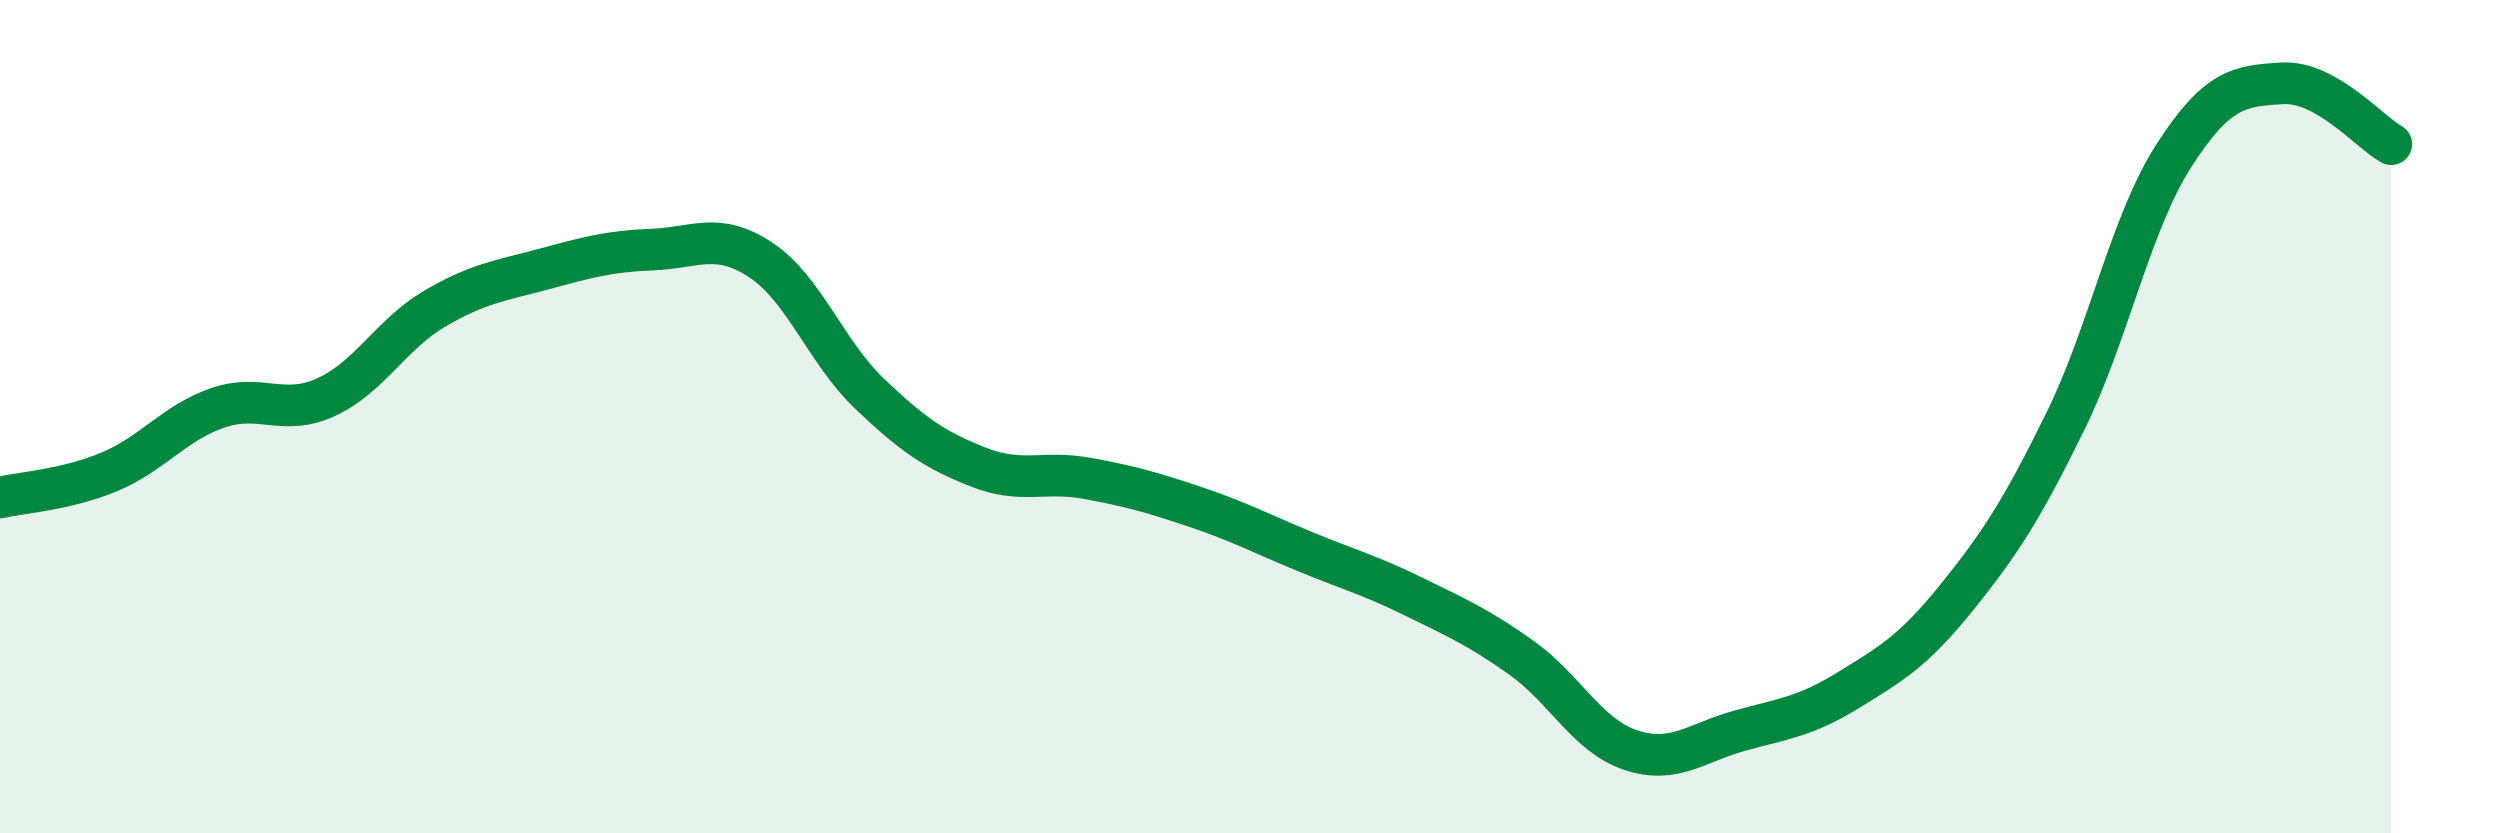
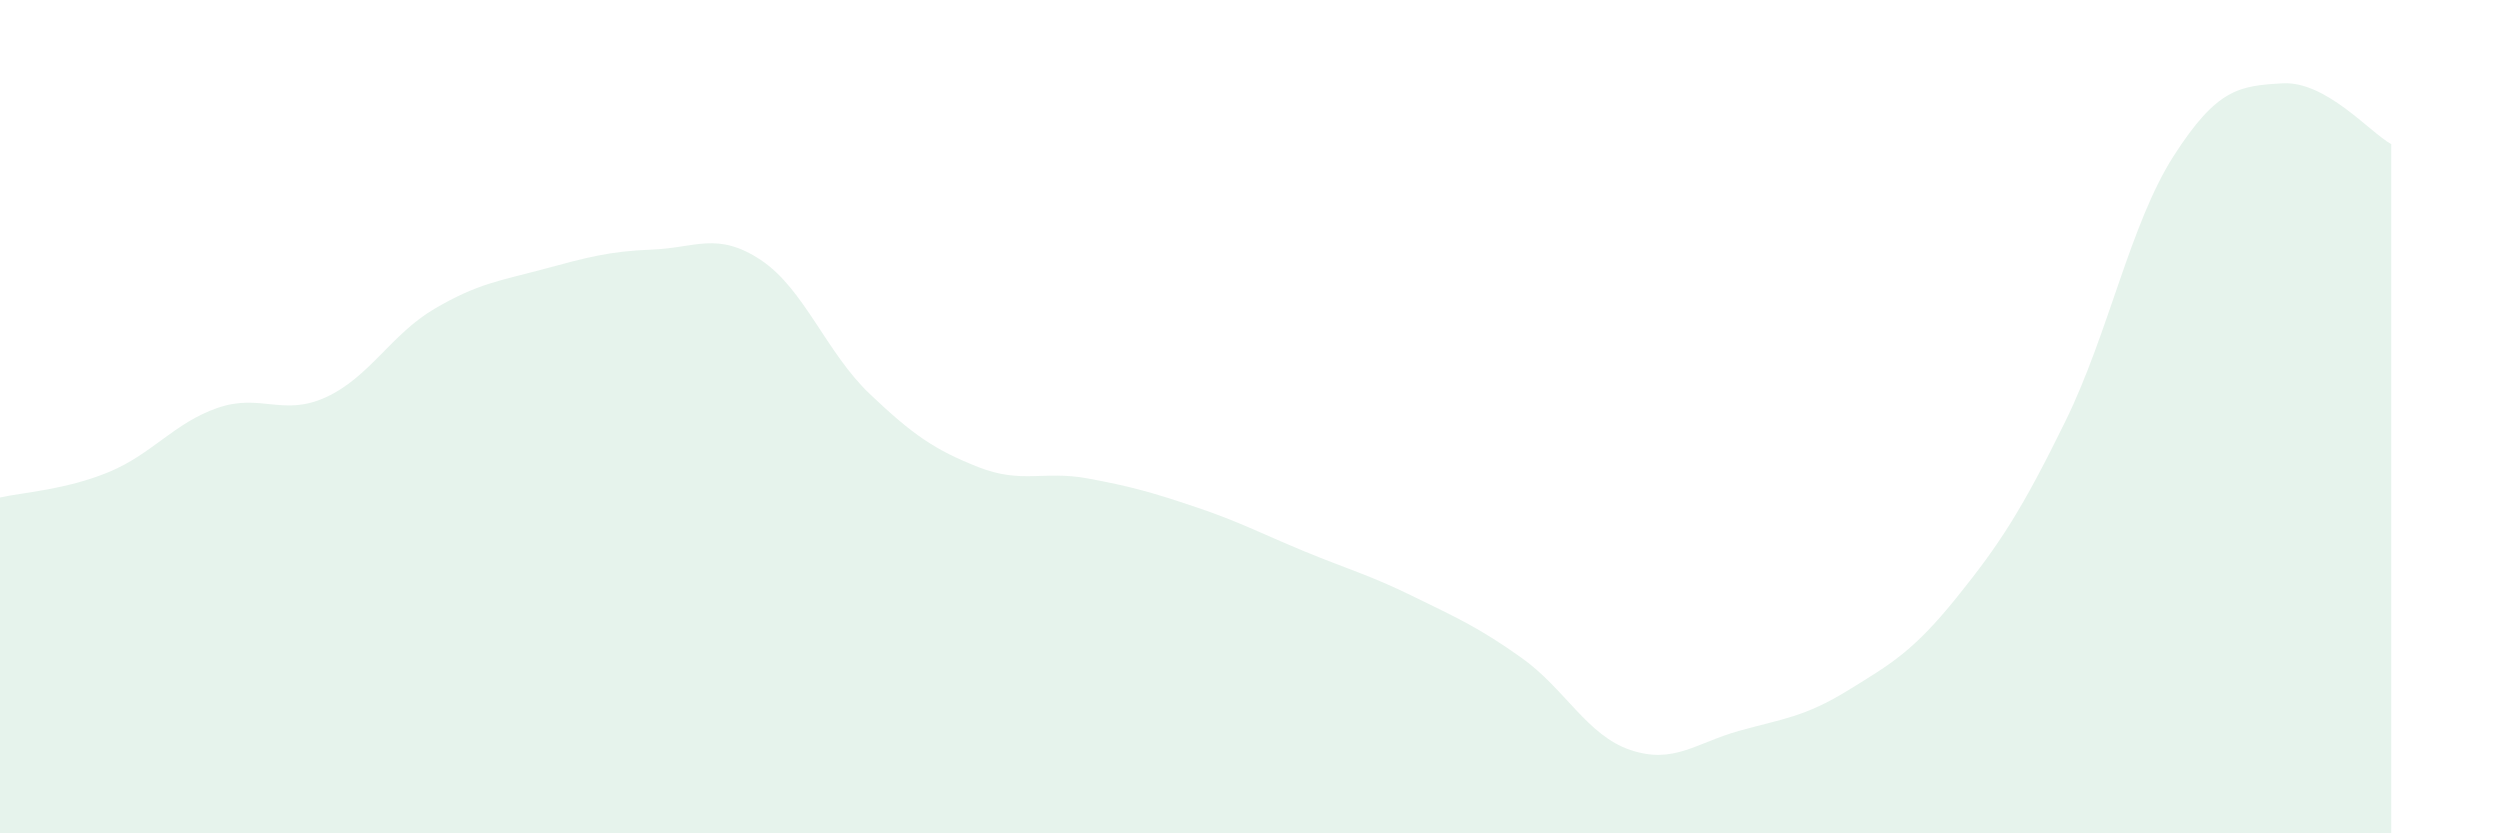
<svg xmlns="http://www.w3.org/2000/svg" width="60" height="20" viewBox="0 0 60 20">
  <path d="M 0,11.94 C 0.52,11.82 1.57,11.76 2.61,11.33 C 3.65,10.9 4.18,10.15 5.22,9.79 C 6.26,9.43 6.79,10.01 7.83,9.53 C 8.87,9.05 9.39,8.02 10.43,7.41 C 11.47,6.8 12,6.74 13.04,6.46 C 14.08,6.18 14.61,6.03 15.65,5.99 C 16.69,5.95 17.22,5.55 18.26,6.24 C 19.3,6.93 19.83,8.46 20.87,9.45 C 21.91,10.44 22.44,10.8 23.48,11.21 C 24.52,11.62 25.05,11.29 26.09,11.48 C 27.13,11.67 27.66,11.82 28.7,12.17 C 29.74,12.52 30.26,12.8 31.3,13.23 C 32.34,13.66 32.87,13.8 33.91,14.31 C 34.95,14.82 35.48,15.05 36.52,15.79 C 37.56,16.53 38.09,17.65 39.13,18 C 40.17,18.35 40.7,17.83 41.74,17.54 C 42.78,17.25 43.31,17.21 44.35,16.57 C 45.39,15.93 45.92,15.63 46.96,14.34 C 48,13.05 48.53,12.23 49.57,10.11 C 50.61,7.99 51.13,5.36 52.17,3.74 C 53.21,2.12 53.74,2.06 54.78,2 C 55.82,1.94 56.87,3.17 57.39,3.46L57.39 20L0 20Z" fill="#008740" opacity="0.1" stroke-linecap="round" stroke-linejoin="round" />
-   <path d="M 0,11.94 C 0.52,11.82 1.57,11.76 2.61,11.33 C 3.65,10.9 4.18,10.15 5.22,9.79 C 6.26,9.43 6.79,10.01 7.83,9.53 C 8.87,9.05 9.39,8.02 10.43,7.41 C 11.47,6.8 12,6.74 13.04,6.46 C 14.08,6.18 14.61,6.03 15.65,5.99 C 16.69,5.95 17.22,5.55 18.26,6.24 C 19.3,6.93 19.83,8.46 20.87,9.45 C 21.91,10.44 22.44,10.8 23.48,11.21 C 24.52,11.62 25.05,11.29 26.09,11.48 C 27.13,11.67 27.66,11.82 28.7,12.17 C 29.74,12.52 30.26,12.8 31.3,13.23 C 32.34,13.66 32.87,13.8 33.91,14.31 C 34.95,14.82 35.48,15.05 36.52,15.79 C 37.56,16.53 38.09,17.65 39.13,18 C 40.17,18.35 40.7,17.83 41.74,17.54 C 42.78,17.25 43.31,17.21 44.35,16.57 C 45.39,15.93 45.92,15.63 46.96,14.34 C 48,13.05 48.53,12.23 49.57,10.11 C 50.61,7.99 51.13,5.36 52.17,3.74 C 53.21,2.12 53.74,2.06 54.78,2 C 55.82,1.94 56.87,3.17 57.39,3.46" stroke="#008740" stroke-width="1" fill="none" stroke-linecap="round" stroke-linejoin="round" />
</svg>